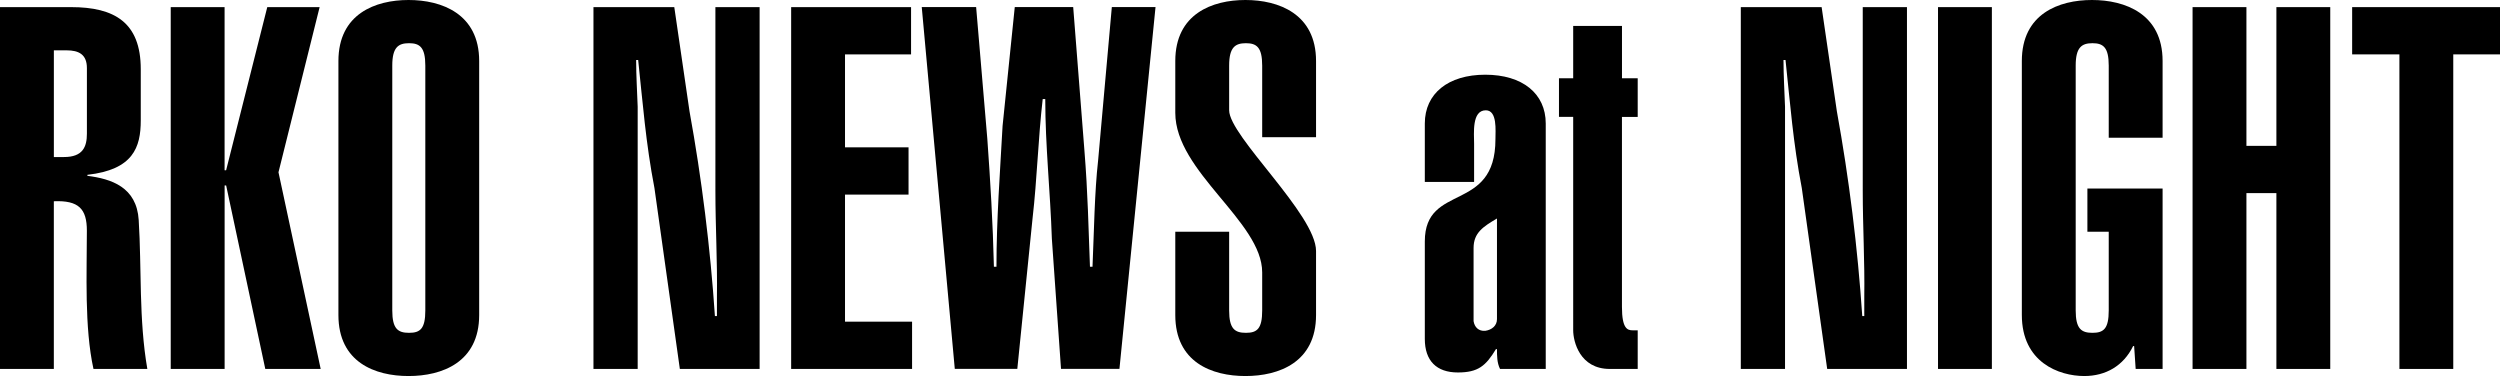
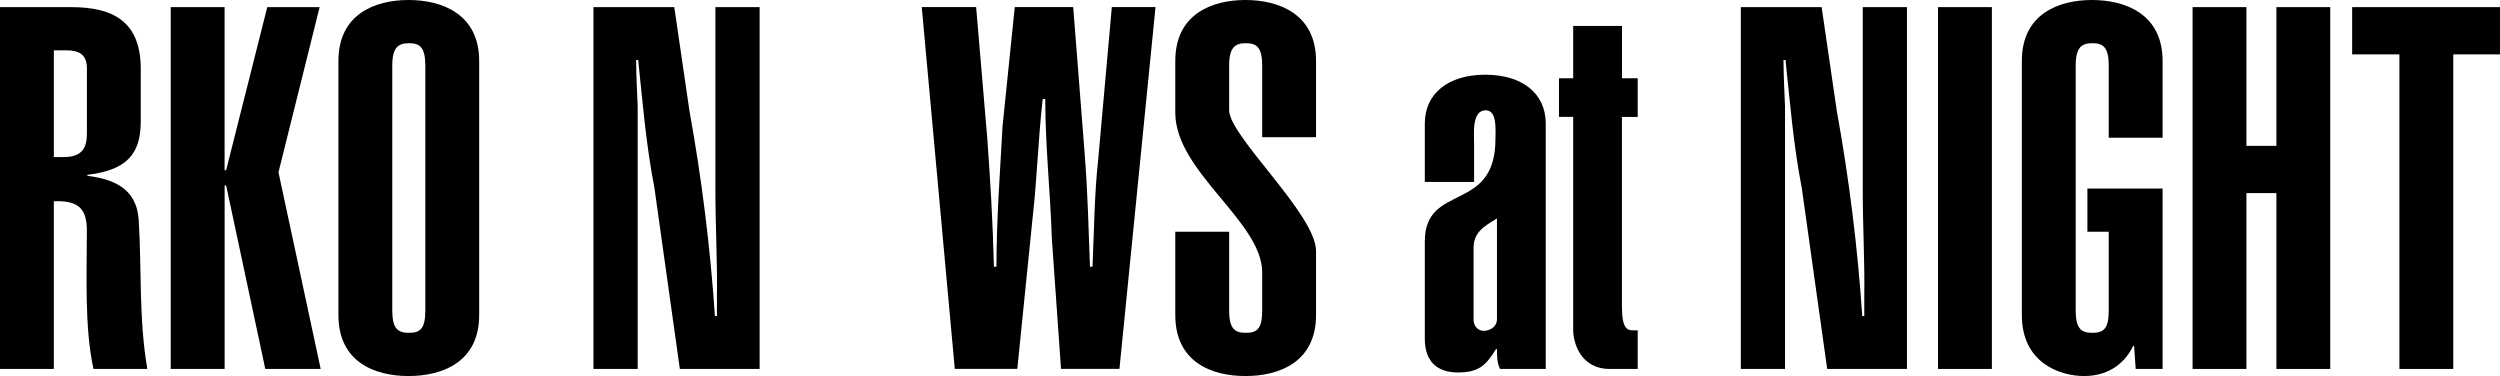
<svg xmlns="http://www.w3.org/2000/svg" id="Capa_2" data-name="Capa 2" viewBox="0 0 764.96 115.06">
  <g id="Capa_1-2" data-name="Capa 1">
    <g>
      <path d="M0,112.88V2.18h21.77c13.22,0,21.3,4.67,21.3,18.97v15.7c0,8.24-2.33,15.08-16.33,16.64v.31c7.31.93,15.08,3.42,15.7,13.53.93,14.77,0,30.32,2.64,45.56h-16.48c-2.8-12.75-2.02-29.39-2.02-42.29,0-6.69-2.49-9.33-10.11-9.02v51.31H0ZM16.48,48.05h3.11c5.75,0,7-3.11,7-7.15v-20.06c0-4.2-2.49-5.44-6.22-5.44h-3.89v32.65Z" />
      <path d="M52.24,112.88V2.18h16.48v49.91h.47L81.78,2.18h16.02l-12.59,50.53,12.91,60.17h-16.95l-11.97-56.13h-.47v56.13h-16.48Z" />
      <path d="M103.55,18.66c0-14.46,11.35-18.66,21.46-18.66s21.61,4.2,21.61,18.66v77.74c0,14.46-11.35,18.66-21.61,18.66s-21.46-4.2-21.46-18.66V18.66ZM120.03,95c0,5.6,1.71,6.84,5.13,6.84s4.98-1.24,4.98-6.84V20.06c0-5.6-1.71-6.84-4.98-6.84s-5.13,1.24-5.13,6.84v74.94Z" />
      <path d="M206.32,2.18l4.66,31.88c3.73,20.52,6.38,41.83,7.77,62.66h.62v-5.91c.16-10.73-.47-21.61-.47-32.34V2.18h13.53v110.71h-24.41l-7.77-55.35c-2.64-13.68-3.58-26.12-4.98-39.18h-.62c0,4.82.31,9.64.47,14.3v80.23h-13.53V2.18h24.72Z" />
-       <path d="M242.08,112.88V2.18h36.69v14.46h-20.21v28.45h19.44v14.46h-19.44v38.87h20.52v14.46h-37.01Z" />
      <path d="M292.15,112.88l-10.11-110.71h16.64l3.42,40.27c.93,12.91,1.71,25.97,2.02,39.18h.78c0-14.46,1.09-28.77,1.87-43.07l3.73-36.38h17.88l3.42,43.69c1.09,13.53,1.24,23.79,1.71,35.76h.78c.47-10.88.62-22.86,1.71-32.5l4.2-46.96h13.37l-11.04,110.71h-17.88l-2.8-39.8c-.47-14.3-2.02-28.45-2.02-42.76h-.78c-1.4,12.13-1.71,24.41-3.11,36.54l-4.66,46.02h-19.12Z" />
      <path d="M376.1,95c0,5.6,1.71,6.84,5.13,6.84s4.98-1.24,4.98-6.84v-11.66c0-15.55-26.59-30.79-26.59-48.82v-15.86c0-14.46,11.35-18.66,21.46-18.66s21.61,4.2,21.61,18.66v23.32h-16.48v-21.92c0-5.6-1.71-6.84-4.98-6.84s-5.13,1.24-5.13,6.84v13.68c0,7.93,26.59,31.88,26.59,43.07v19.59c0,14.46-11.35,18.66-21.61,18.66s-21.46-4.2-21.46-18.66v-25.5h16.48v24.1Z" />
      <path d="M472.97,112.88h-13.99c-.93-1.87-.93-4.04-.93-6.06h-.31c-3.11,5.13-5.44,7.15-11.66,7.15-6.53,0-10.11-3.58-10.11-10.26v-29.85c0-18.04,21.61-8.55,21.61-31.25,0-2.64.62-8.86-2.95-8.86-4.35,0-3.58,7.15-3.58,10.26v11.66h-15.08v-17.88c0-9.17,7.15-14.93,18.5-14.93s18.5,5.75,18.5,14.93v75.1ZM458.04,66.86c-4.2,2.49-7.15,4.35-7.15,9.02v22.39c.31,1.87,1.55,3.11,3.58,2.96,2.02-.31,3.58-1.56,3.58-3.58v-30.79Z" />
      <path d="M496.29,23.95h4.82v11.82h-4.82v58.15c0,6.69,1.71,7.15,3.27,7.15h1.55v11.82h-8.55c-9.17,0-11.19-8.4-11.19-11.82V35.76h-4.35v-11.82h4.35V7.93h14.93v16.02Z" />
      <path d="M557.39,2.18l4.66,31.88c3.73,20.52,6.38,41.83,7.77,62.66h.62v-5.91c.16-10.73-.47-21.61-.47-32.34V2.18h13.53v110.71h-24.41l-7.77-55.35c-2.64-13.68-3.58-26.12-4.98-39.18h-.62c0,4.82.31,9.64.47,14.3v80.23h-13.53V2.18h24.72Z" />
      <path d="M593,112.88V2.18h16.48v110.71h-16.48Z" />
      <path d="M661.72,57.69v55.2h-8.24l-.47-7h-.31c-2.95,6.06-8.4,9.17-14.93,9.17-7.77,0-19.12-4.2-19.12-18.66V18.66c0-14.46,11.35-18.66,21.46-18.66s21.61,4.2,21.61,18.66v23.48h-16.48v-22.08c0-5.6-1.71-6.84-4.98-6.84s-5.13,1.24-5.13,6.84v74.94c0,5.6,1.71,6.84,5.13,6.84s4.98-1.24,4.98-6.84v-24.1h-6.53v-13.22h23.01Z" />
      <path d="M670.89,112.88V2.18h16.48v42.45h9.17V2.18h16.48v110.71h-16.48v-53.8h-9.17v53.8h-16.48Z" />
      <path d="M764.96,2.18v14.46h-14.3v96.25h-16.48V16.64h-14.46V2.18h45.25Z" />
    </g>
  </g>
</svg>